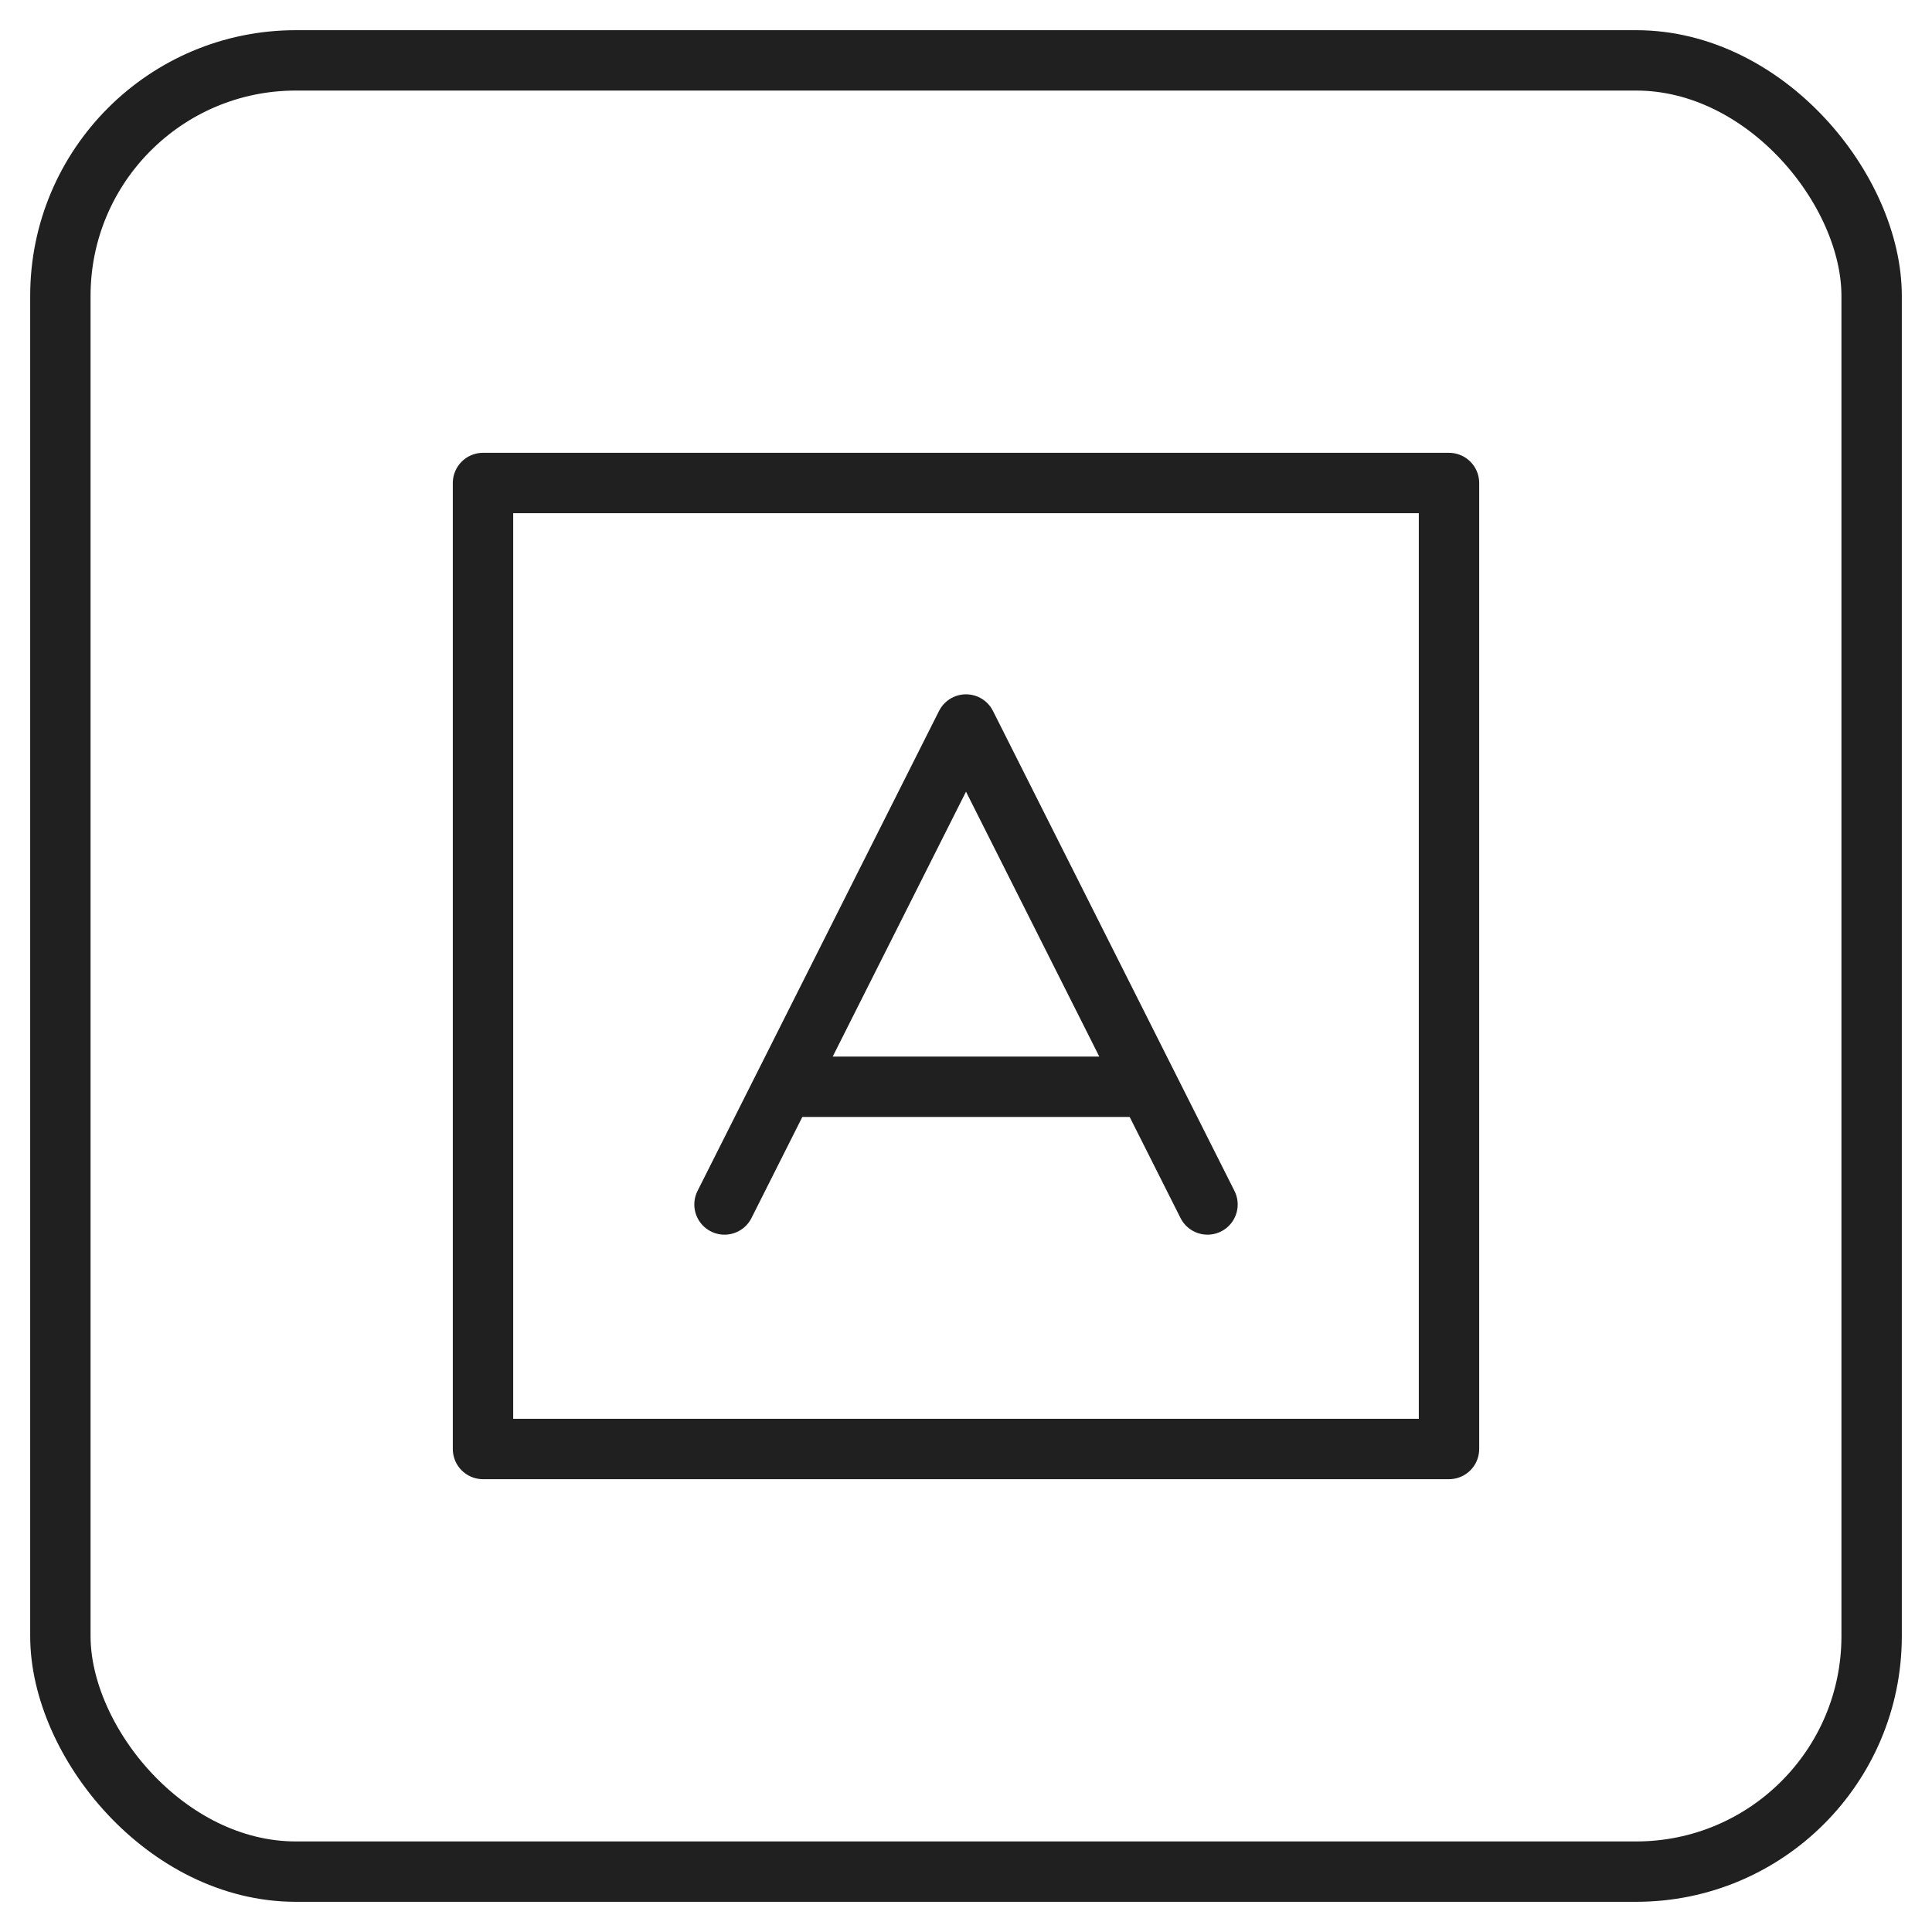
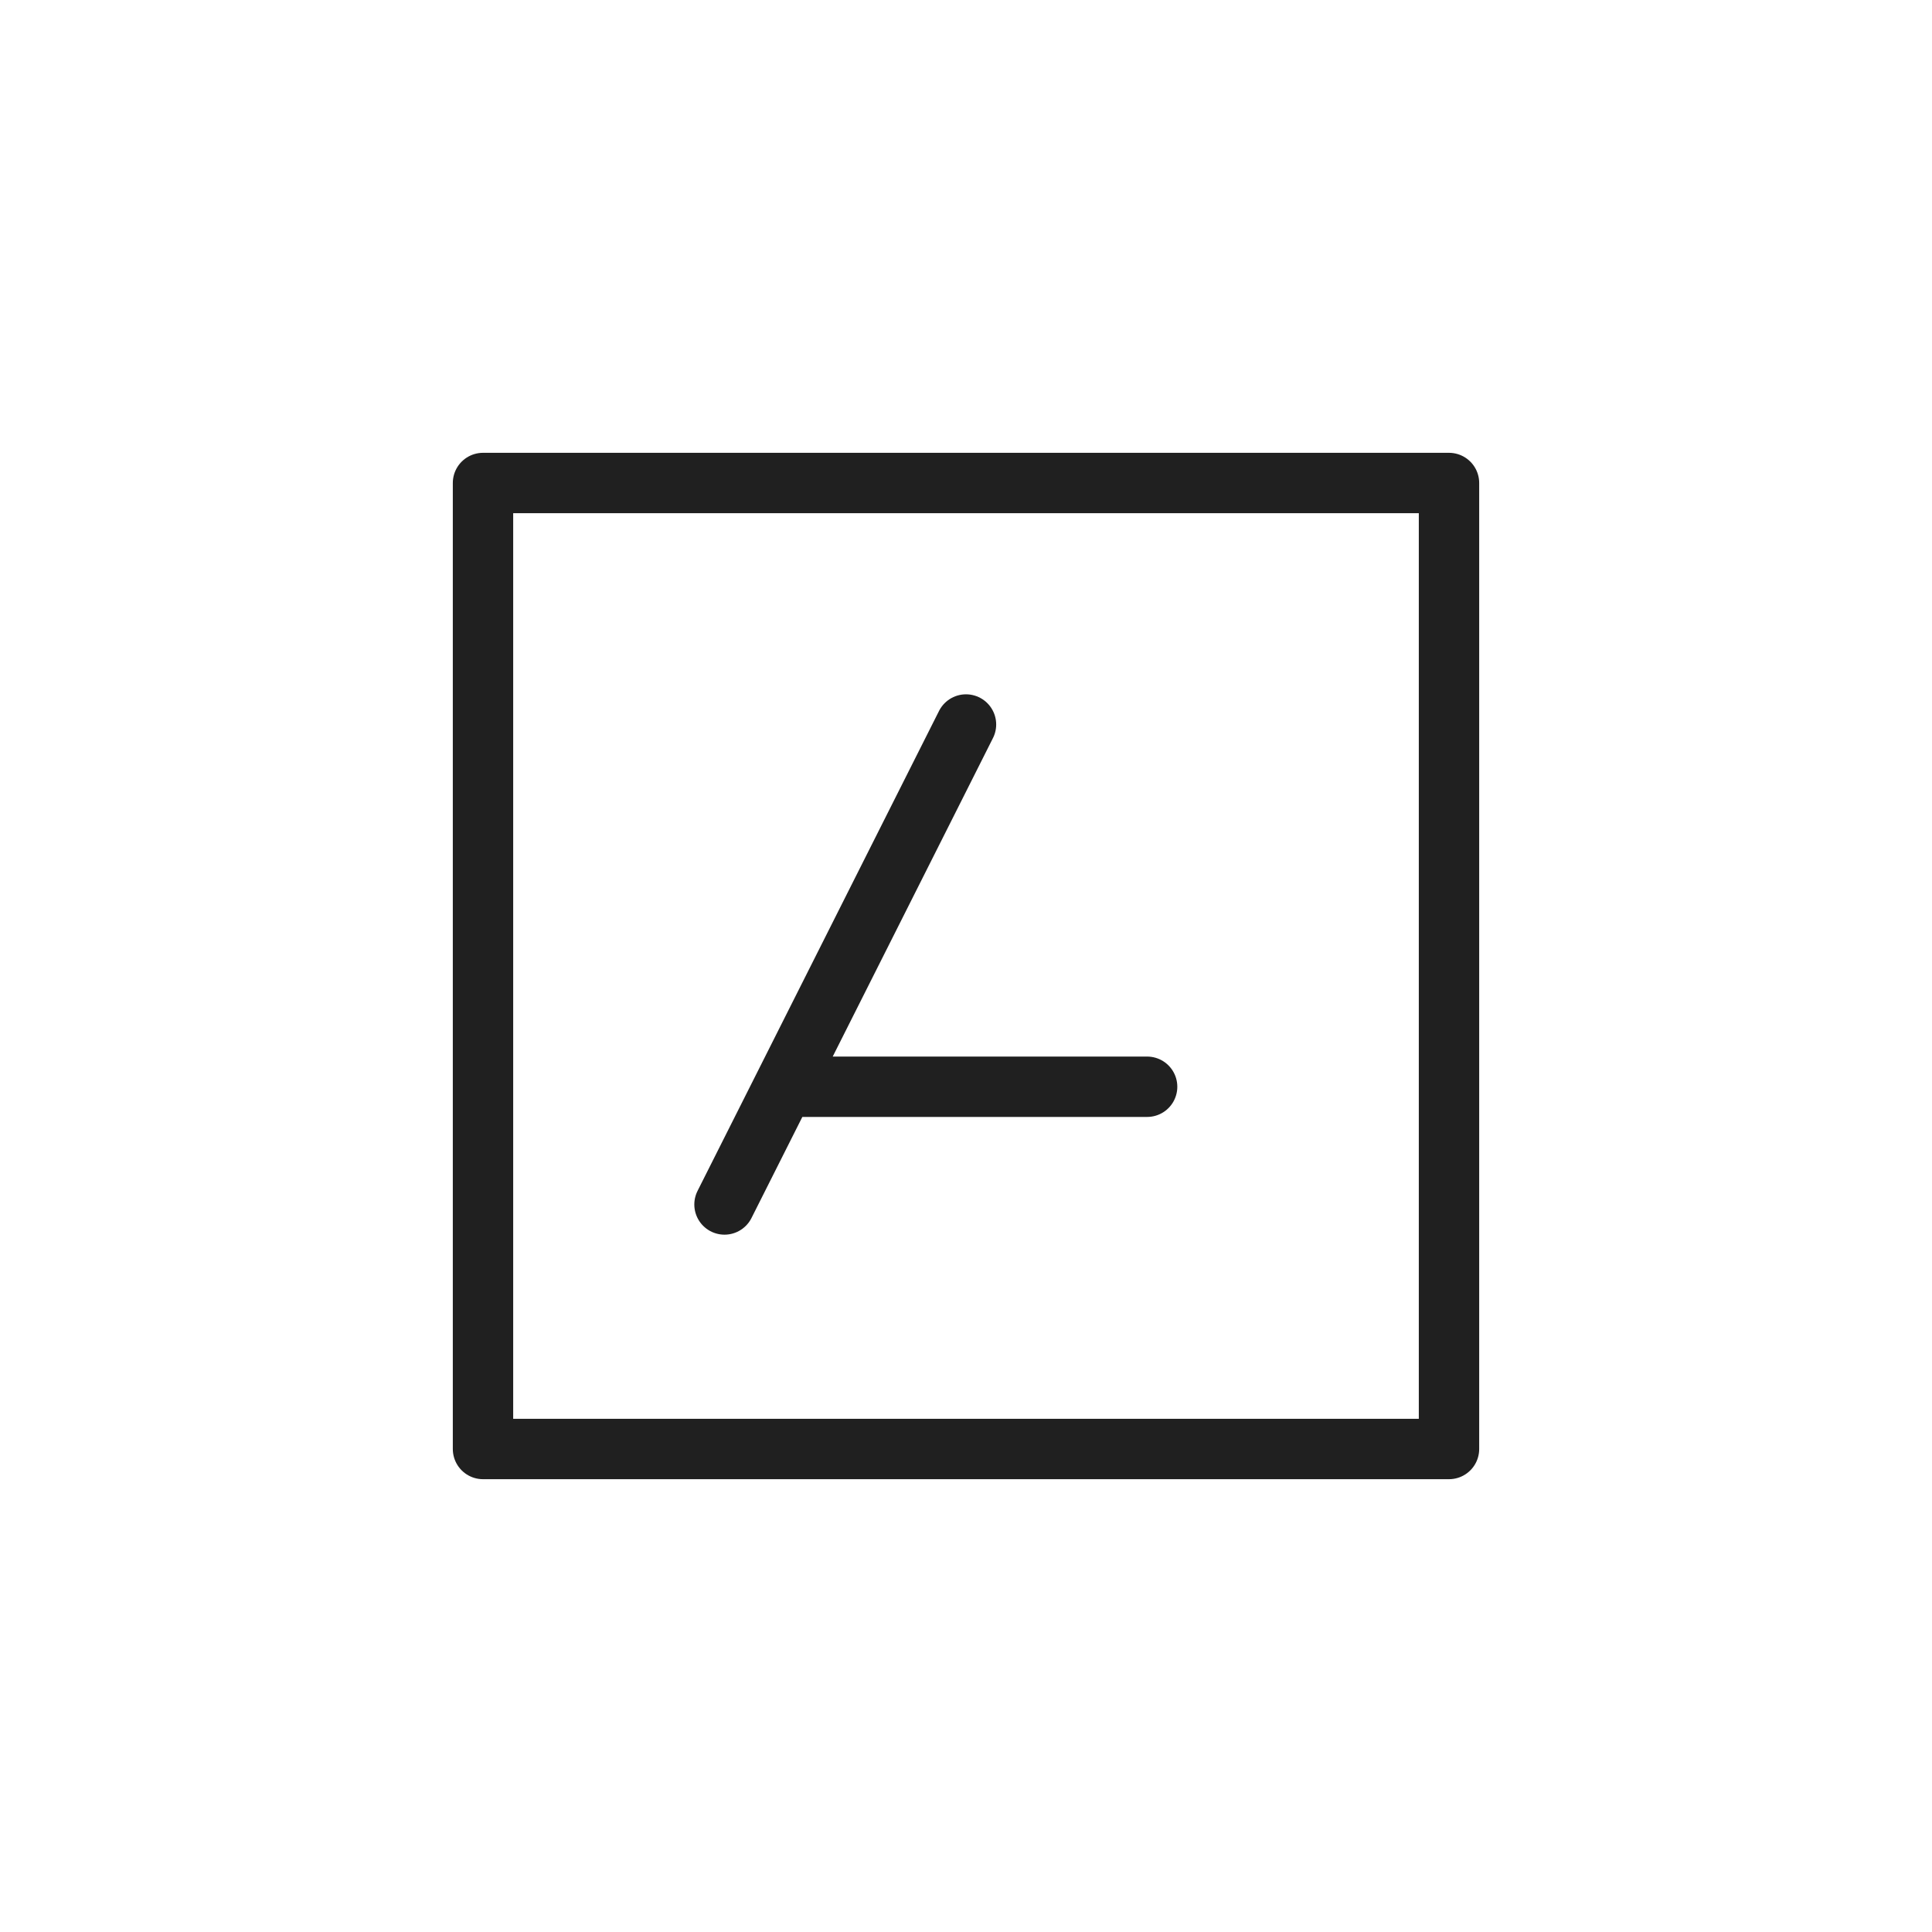
<svg xmlns="http://www.w3.org/2000/svg" viewBox="0 0 64 64">
-   <rect data-name="layer2" x="2" y="2" width="60" height="60" rx="7.8" ry="7.8" fill="none" stroke="#202020" stroke-miterlimit="10" stroke-width="2" stroke-linejoin="round" stroke-linecap="round" />
  <path data-name="layer1" fill="none" stroke="#202020" stroke-miterlimit="10" stroke-width="2" d="M16 16h32v32H16z" stroke-linejoin="round" stroke-linecap="round" />
-   <path data-name="layer1" fill="none" stroke="#202020" stroke-miterlimit="10" stroke-width="2" d="M24 39.9L32 24l8 15.9M26 36h12" stroke-linejoin="round" stroke-linecap="round" />
+   <path data-name="layer1" fill="none" stroke="#202020" stroke-miterlimit="10" stroke-width="2" d="M24 39.9L32 24M26 36h12" stroke-linejoin="round" stroke-linecap="round" />
</svg>